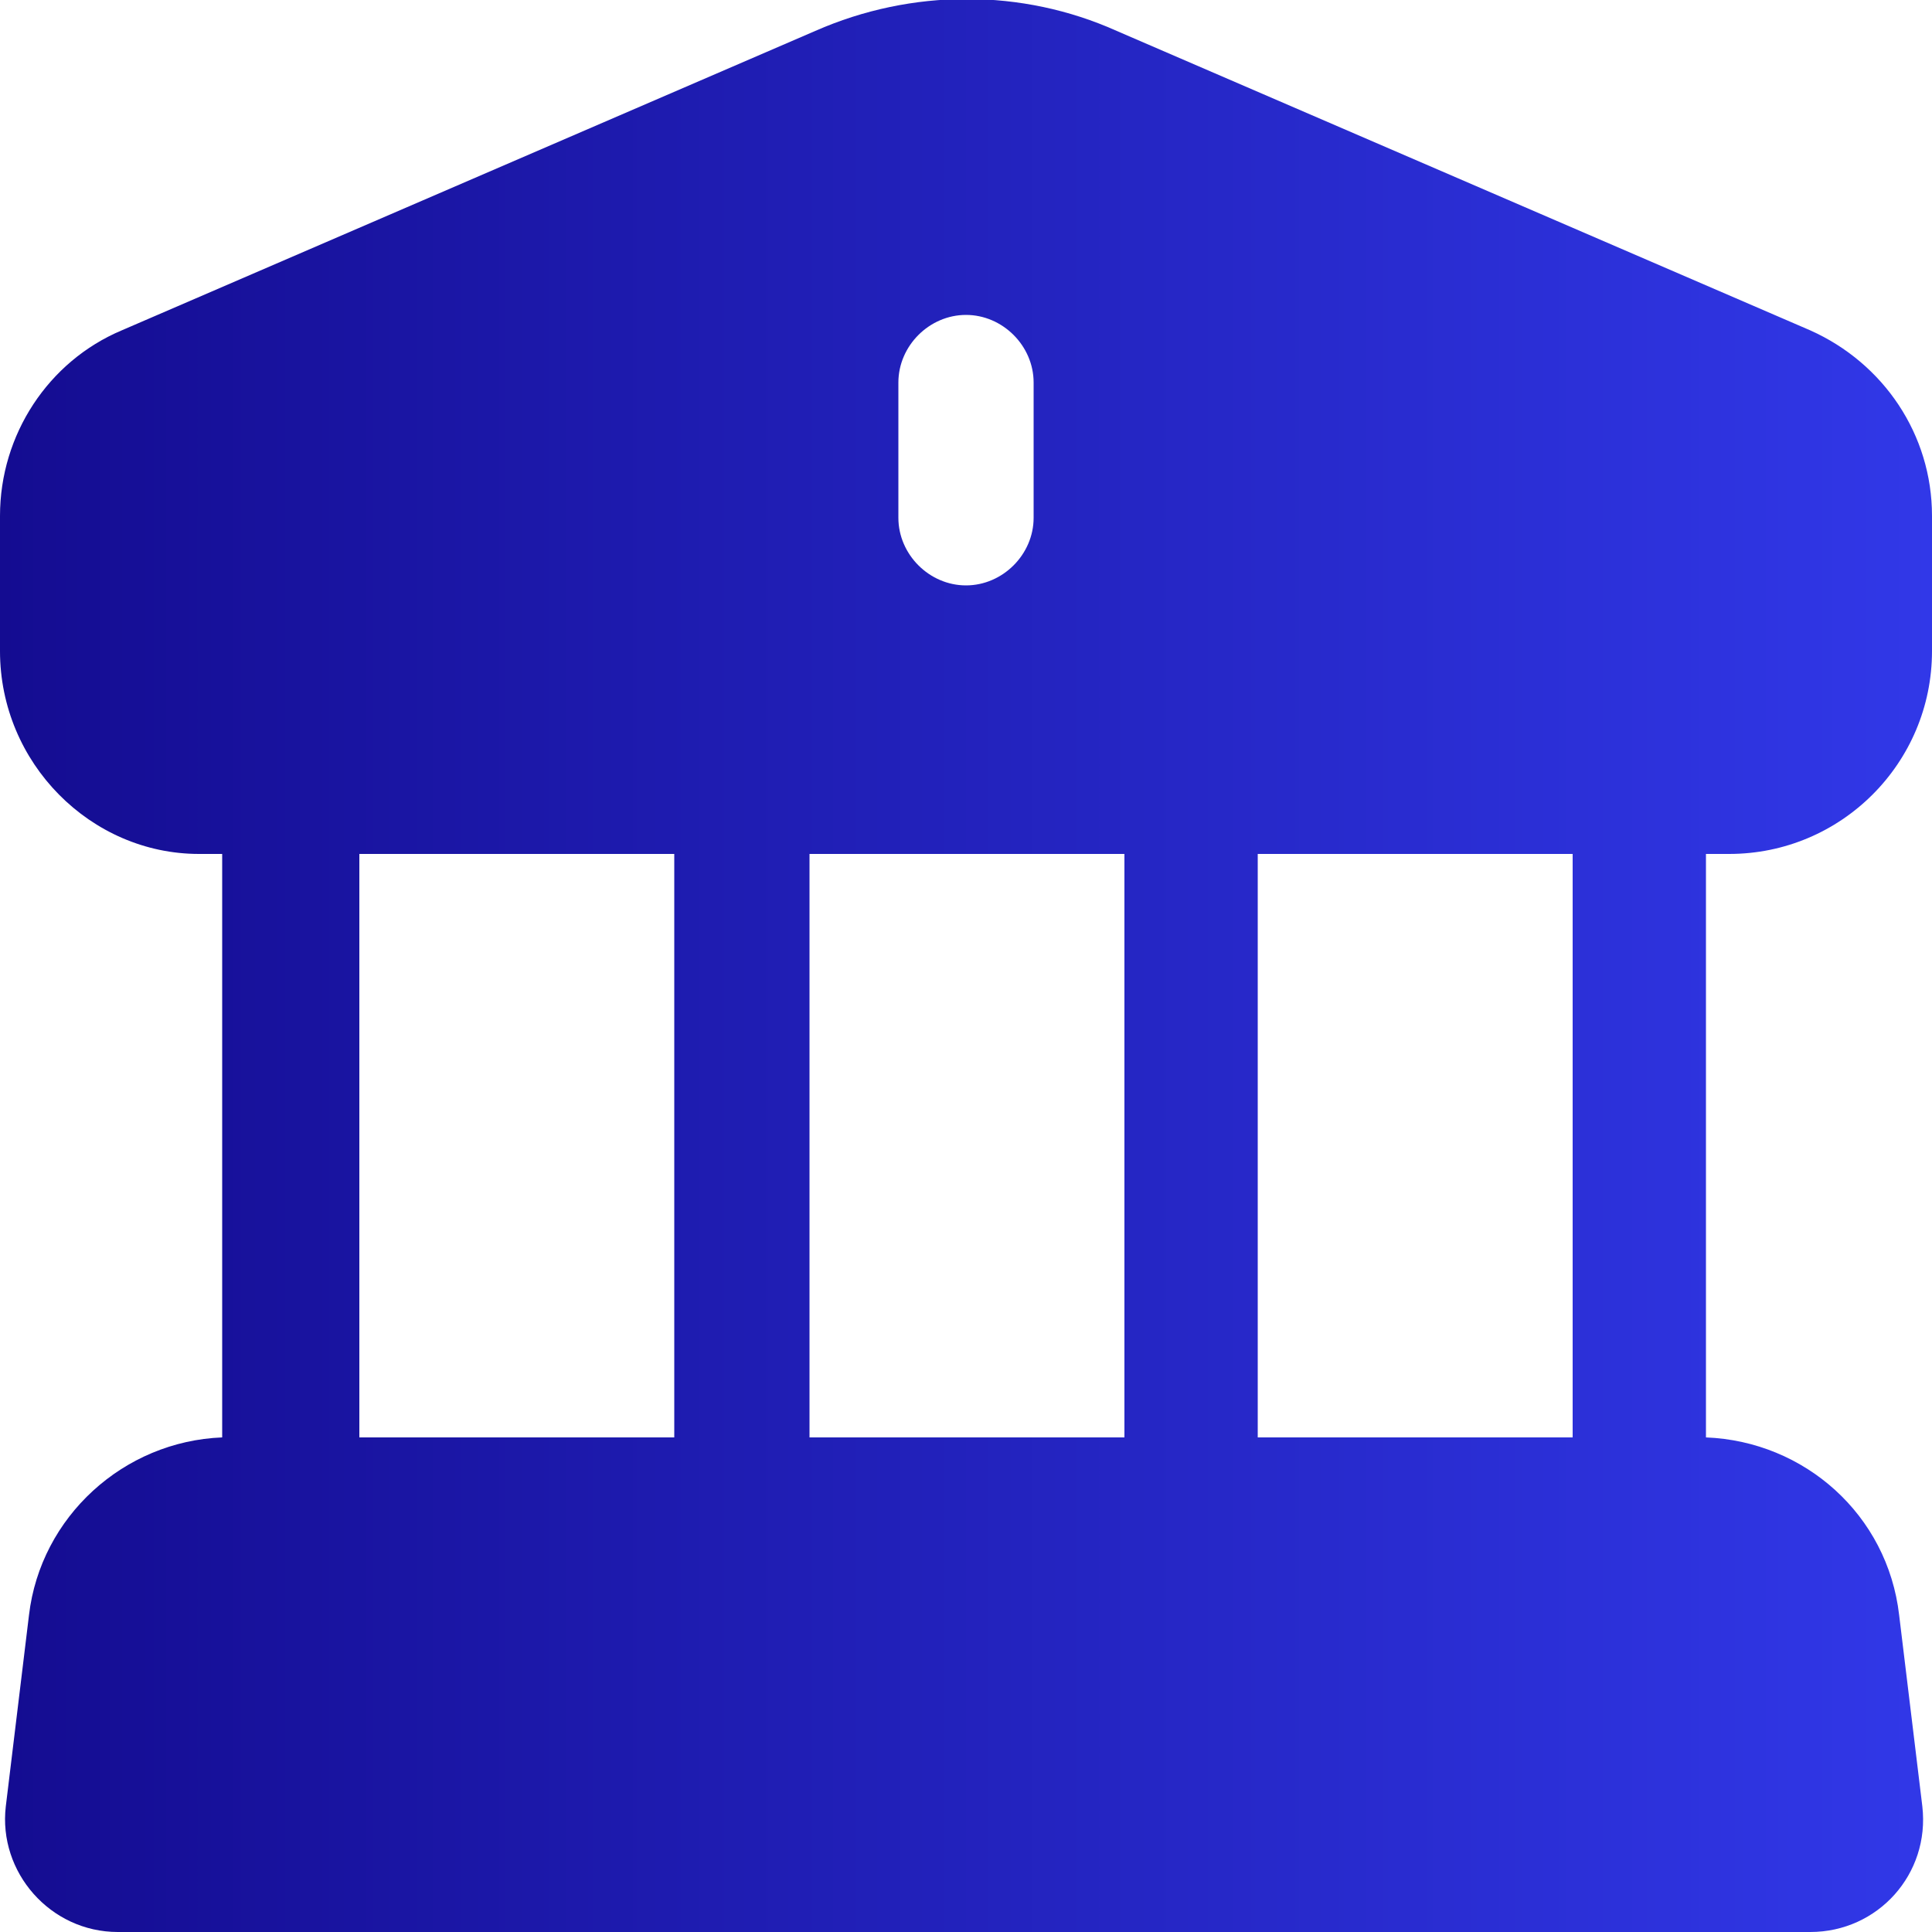
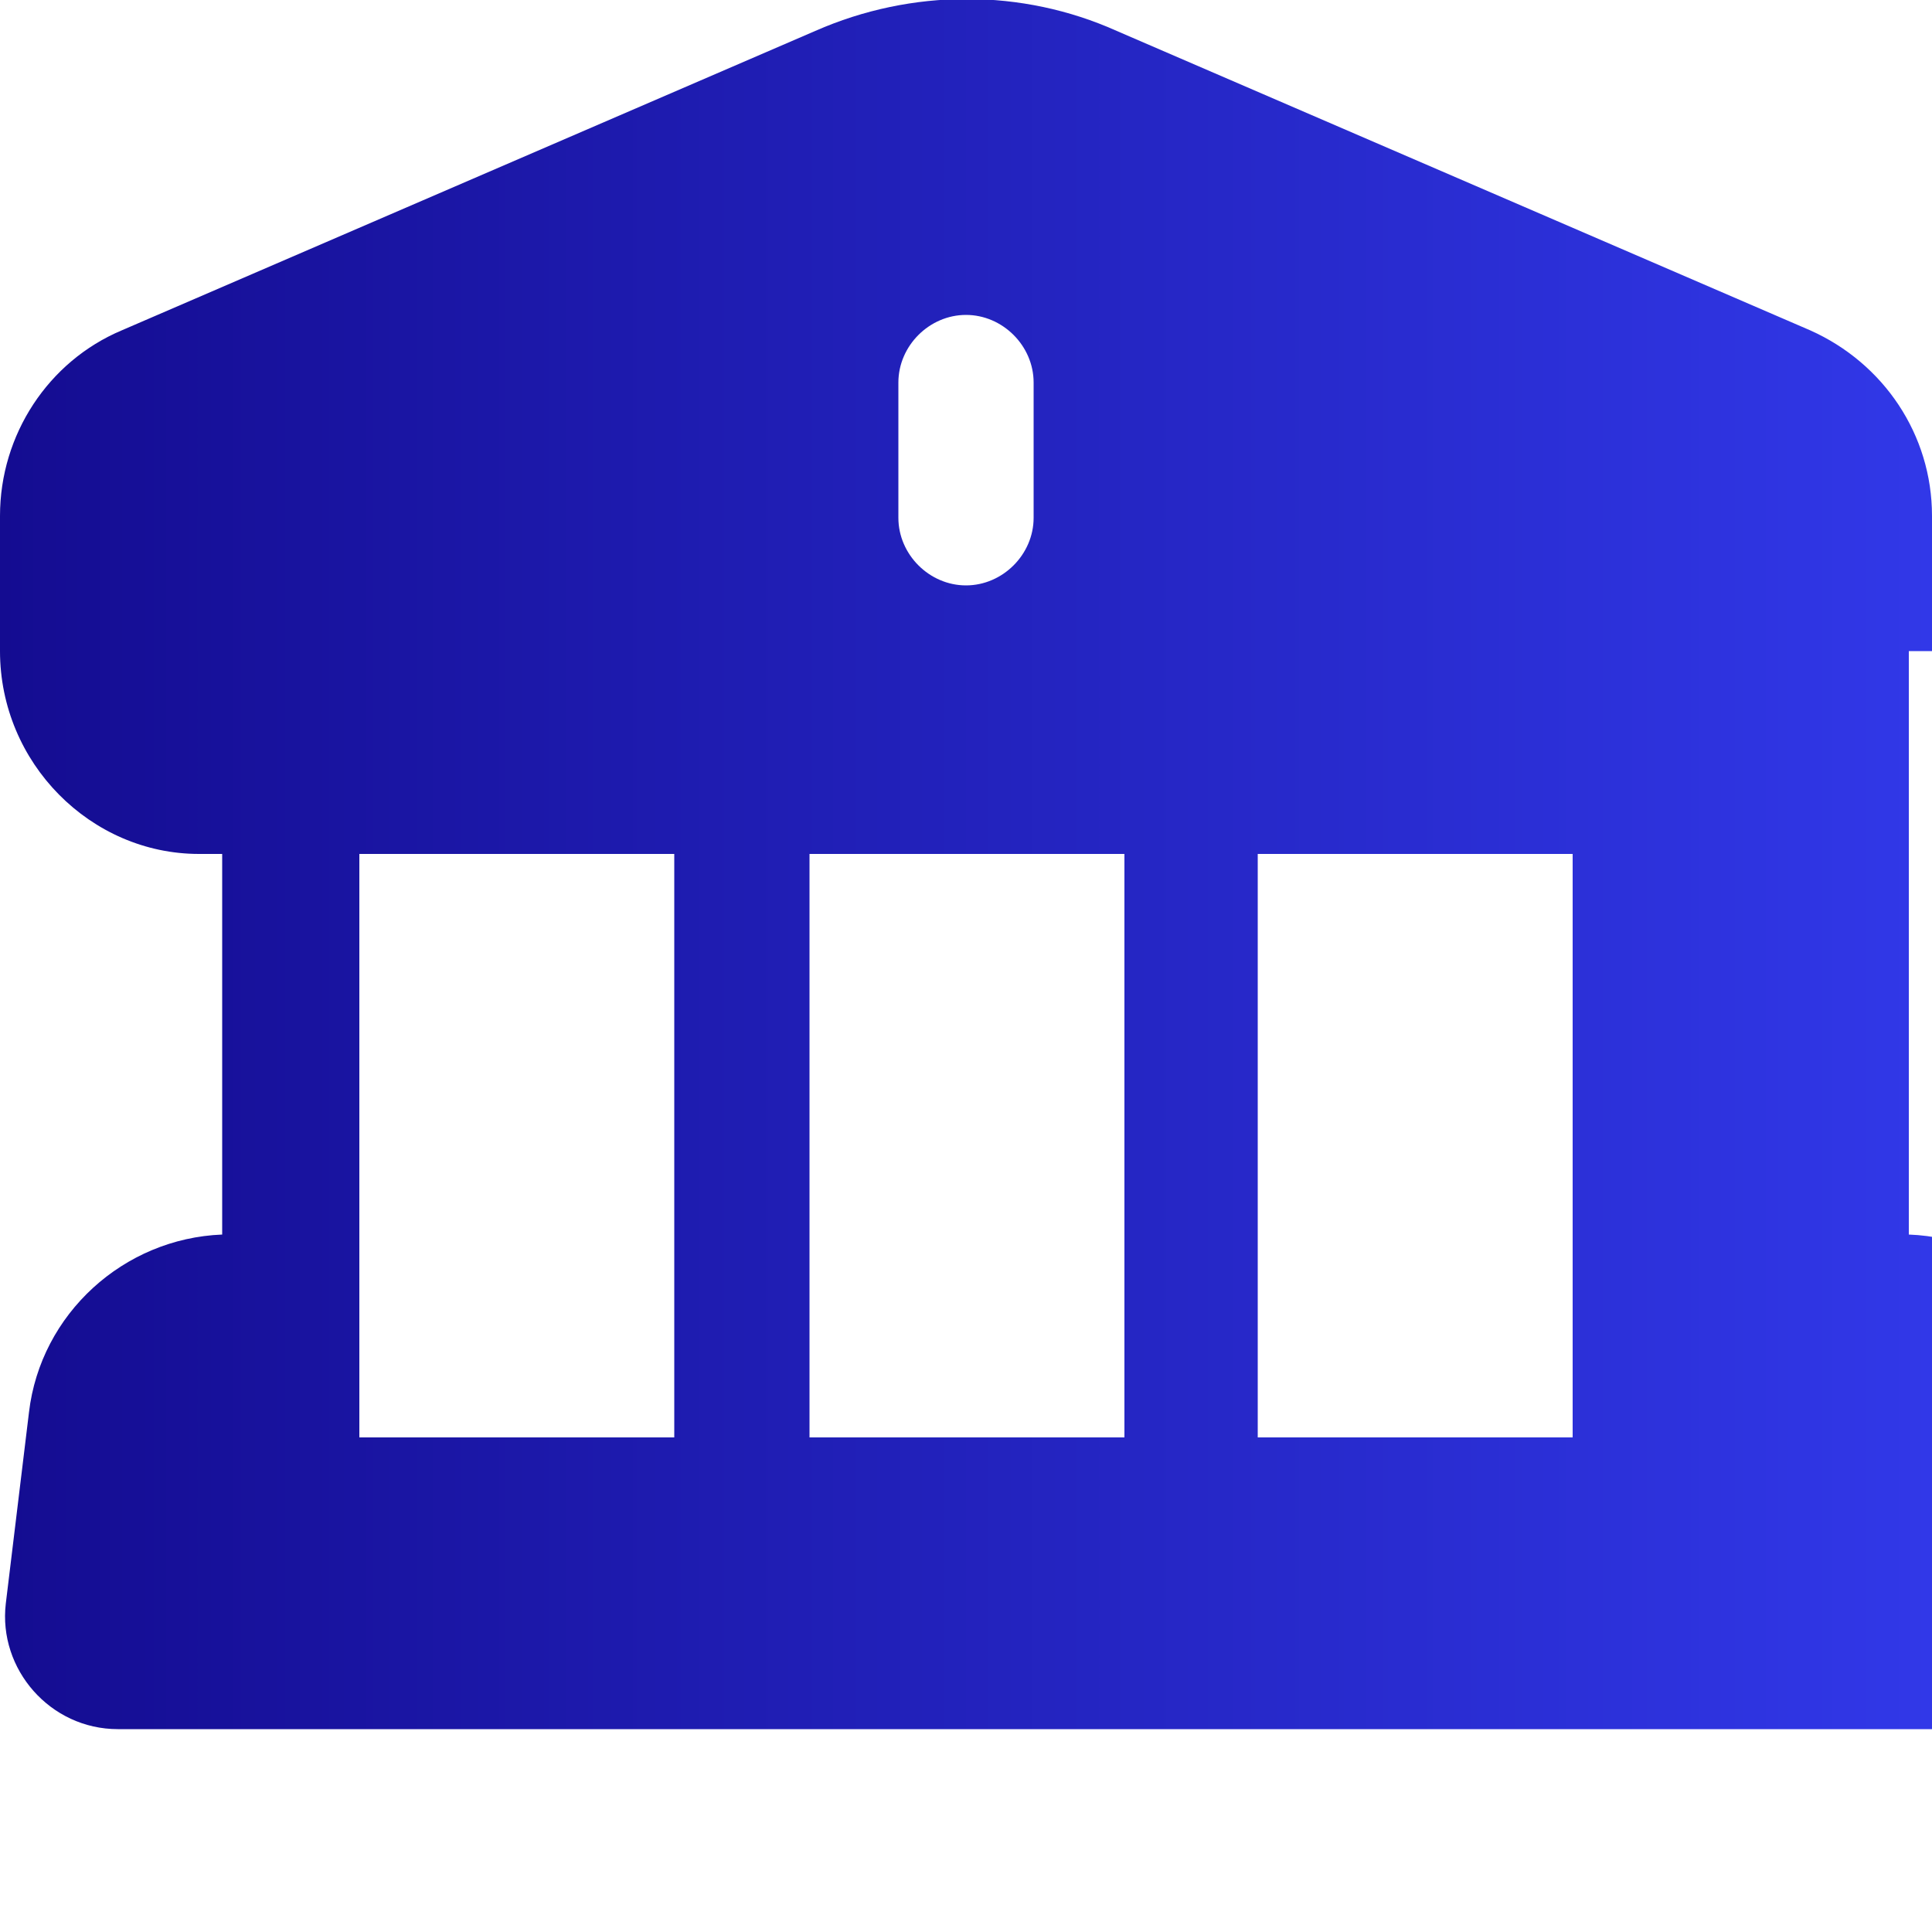
<svg xmlns="http://www.w3.org/2000/svg" version="1.1" id="Layer_1" x="0px" y="0px" viewBox="0 0 100 100" style="enable-background:new 0 0 100 100;" xml:space="preserve">
  <style type="text/css">
	.st0{fill-rule:evenodd;clip-rule:evenodd;fill:url(#SVGID_1_);}
</style>
  <g>
    <g>
      <linearGradient id="SVGID_1_" gradientUnits="userSpaceOnUse" x1="-2.603334e-03" y1="50" x2="100.003" y2="50">
        <stop offset="0" style="stop-color:#140C91" />
        <stop offset="1" style="stop-color:#3138E8" />
      </linearGradient>
-       <path class="st0" d="M42.2,1.6c5-2.2,10.7-2.2,15.6,0l35.9,15.5c3.8,1.7,6.3,5.4,6.3,9.6v7c0,5.8-4.7,10.5-10.5,10.5h-1.2v30.2    c5.1,0.2,9.4,4,10,9.2l1.2,9.9c0.4,3.5-2.3,6.5-5.8,6.5H6.1c-3.5,0-6.2-3.1-5.8-6.5l1.2-9.9c0.6-5.1,4.9-9,10-9.2V44.2h-1.2    C4.7,44.2,0,39.5,0,33.7v-7c0-4.2,2.5-8,6.3-9.6L42.2,1.6z M34.9,74.4H18.6V44.2h16.3V74.4z M41.9,44.2v30.2h16.3V44.2H41.9z     M81.4,74.4H65.1V44.2h16.3V74.4z M53.5,19.8c0-1.9-1.6-3.5-3.5-3.5c-1.9,0-3.5,1.6-3.5,3.5v7c0,1.9,1.6,3.5,3.5,3.5    c1.9,0,3.5-1.6,3.5-3.5V19.8z" />
+       <path class="st0" d="M42.2,1.6c5-2.2,10.7-2.2,15.6,0l35.9,15.5c3.8,1.7,6.3,5.4,6.3,9.6v7h-1.2v30.2    c5.1,0.2,9.4,4,10,9.2l1.2,9.9c0.4,3.5-2.3,6.5-5.8,6.5H6.1c-3.5,0-6.2-3.1-5.8-6.5l1.2-9.9c0.6-5.1,4.9-9,10-9.2V44.2h-1.2    C4.7,44.2,0,39.5,0,33.7v-7c0-4.2,2.5-8,6.3-9.6L42.2,1.6z M34.9,74.4H18.6V44.2h16.3V74.4z M41.9,44.2v30.2h16.3V44.2H41.9z     M81.4,74.4H65.1V44.2h16.3V74.4z M53.5,19.8c0-1.9-1.6-3.5-3.5-3.5c-1.9,0-3.5,1.6-3.5,3.5v7c0,1.9,1.6,3.5,3.5,3.5    c1.9,0,3.5-1.6,3.5-3.5V19.8z" />
    </g>
  </g>
</svg>